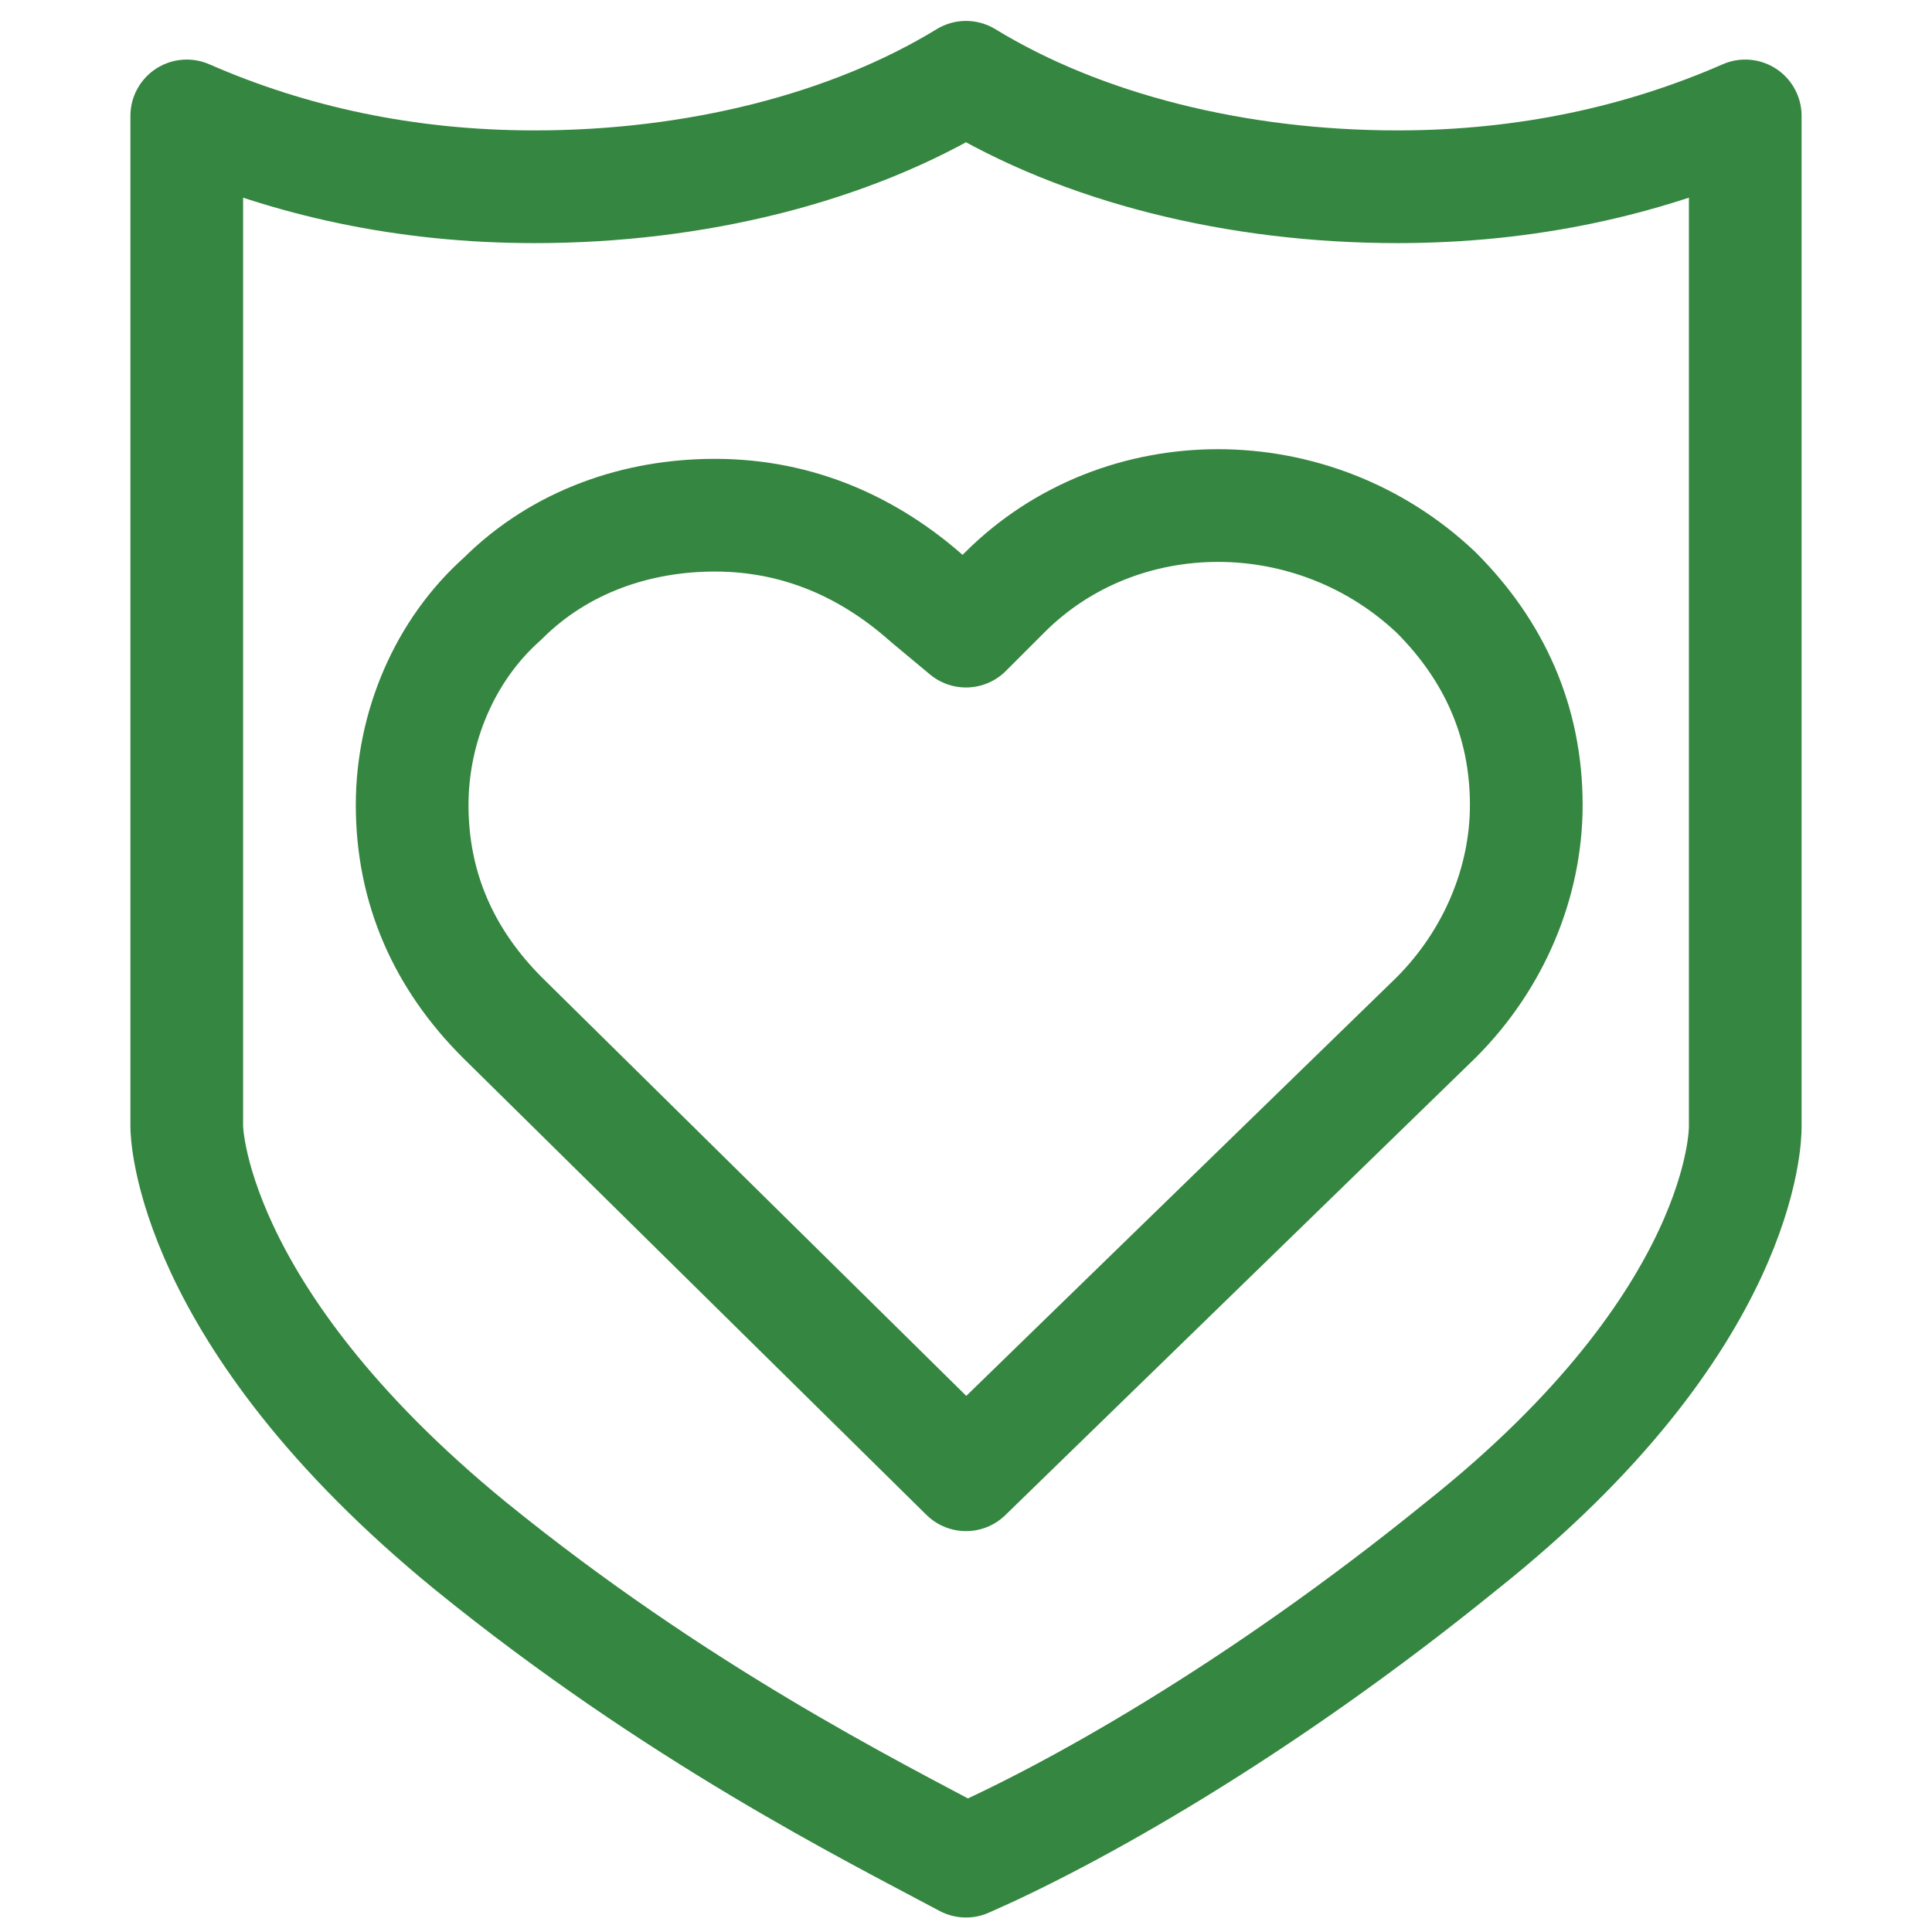
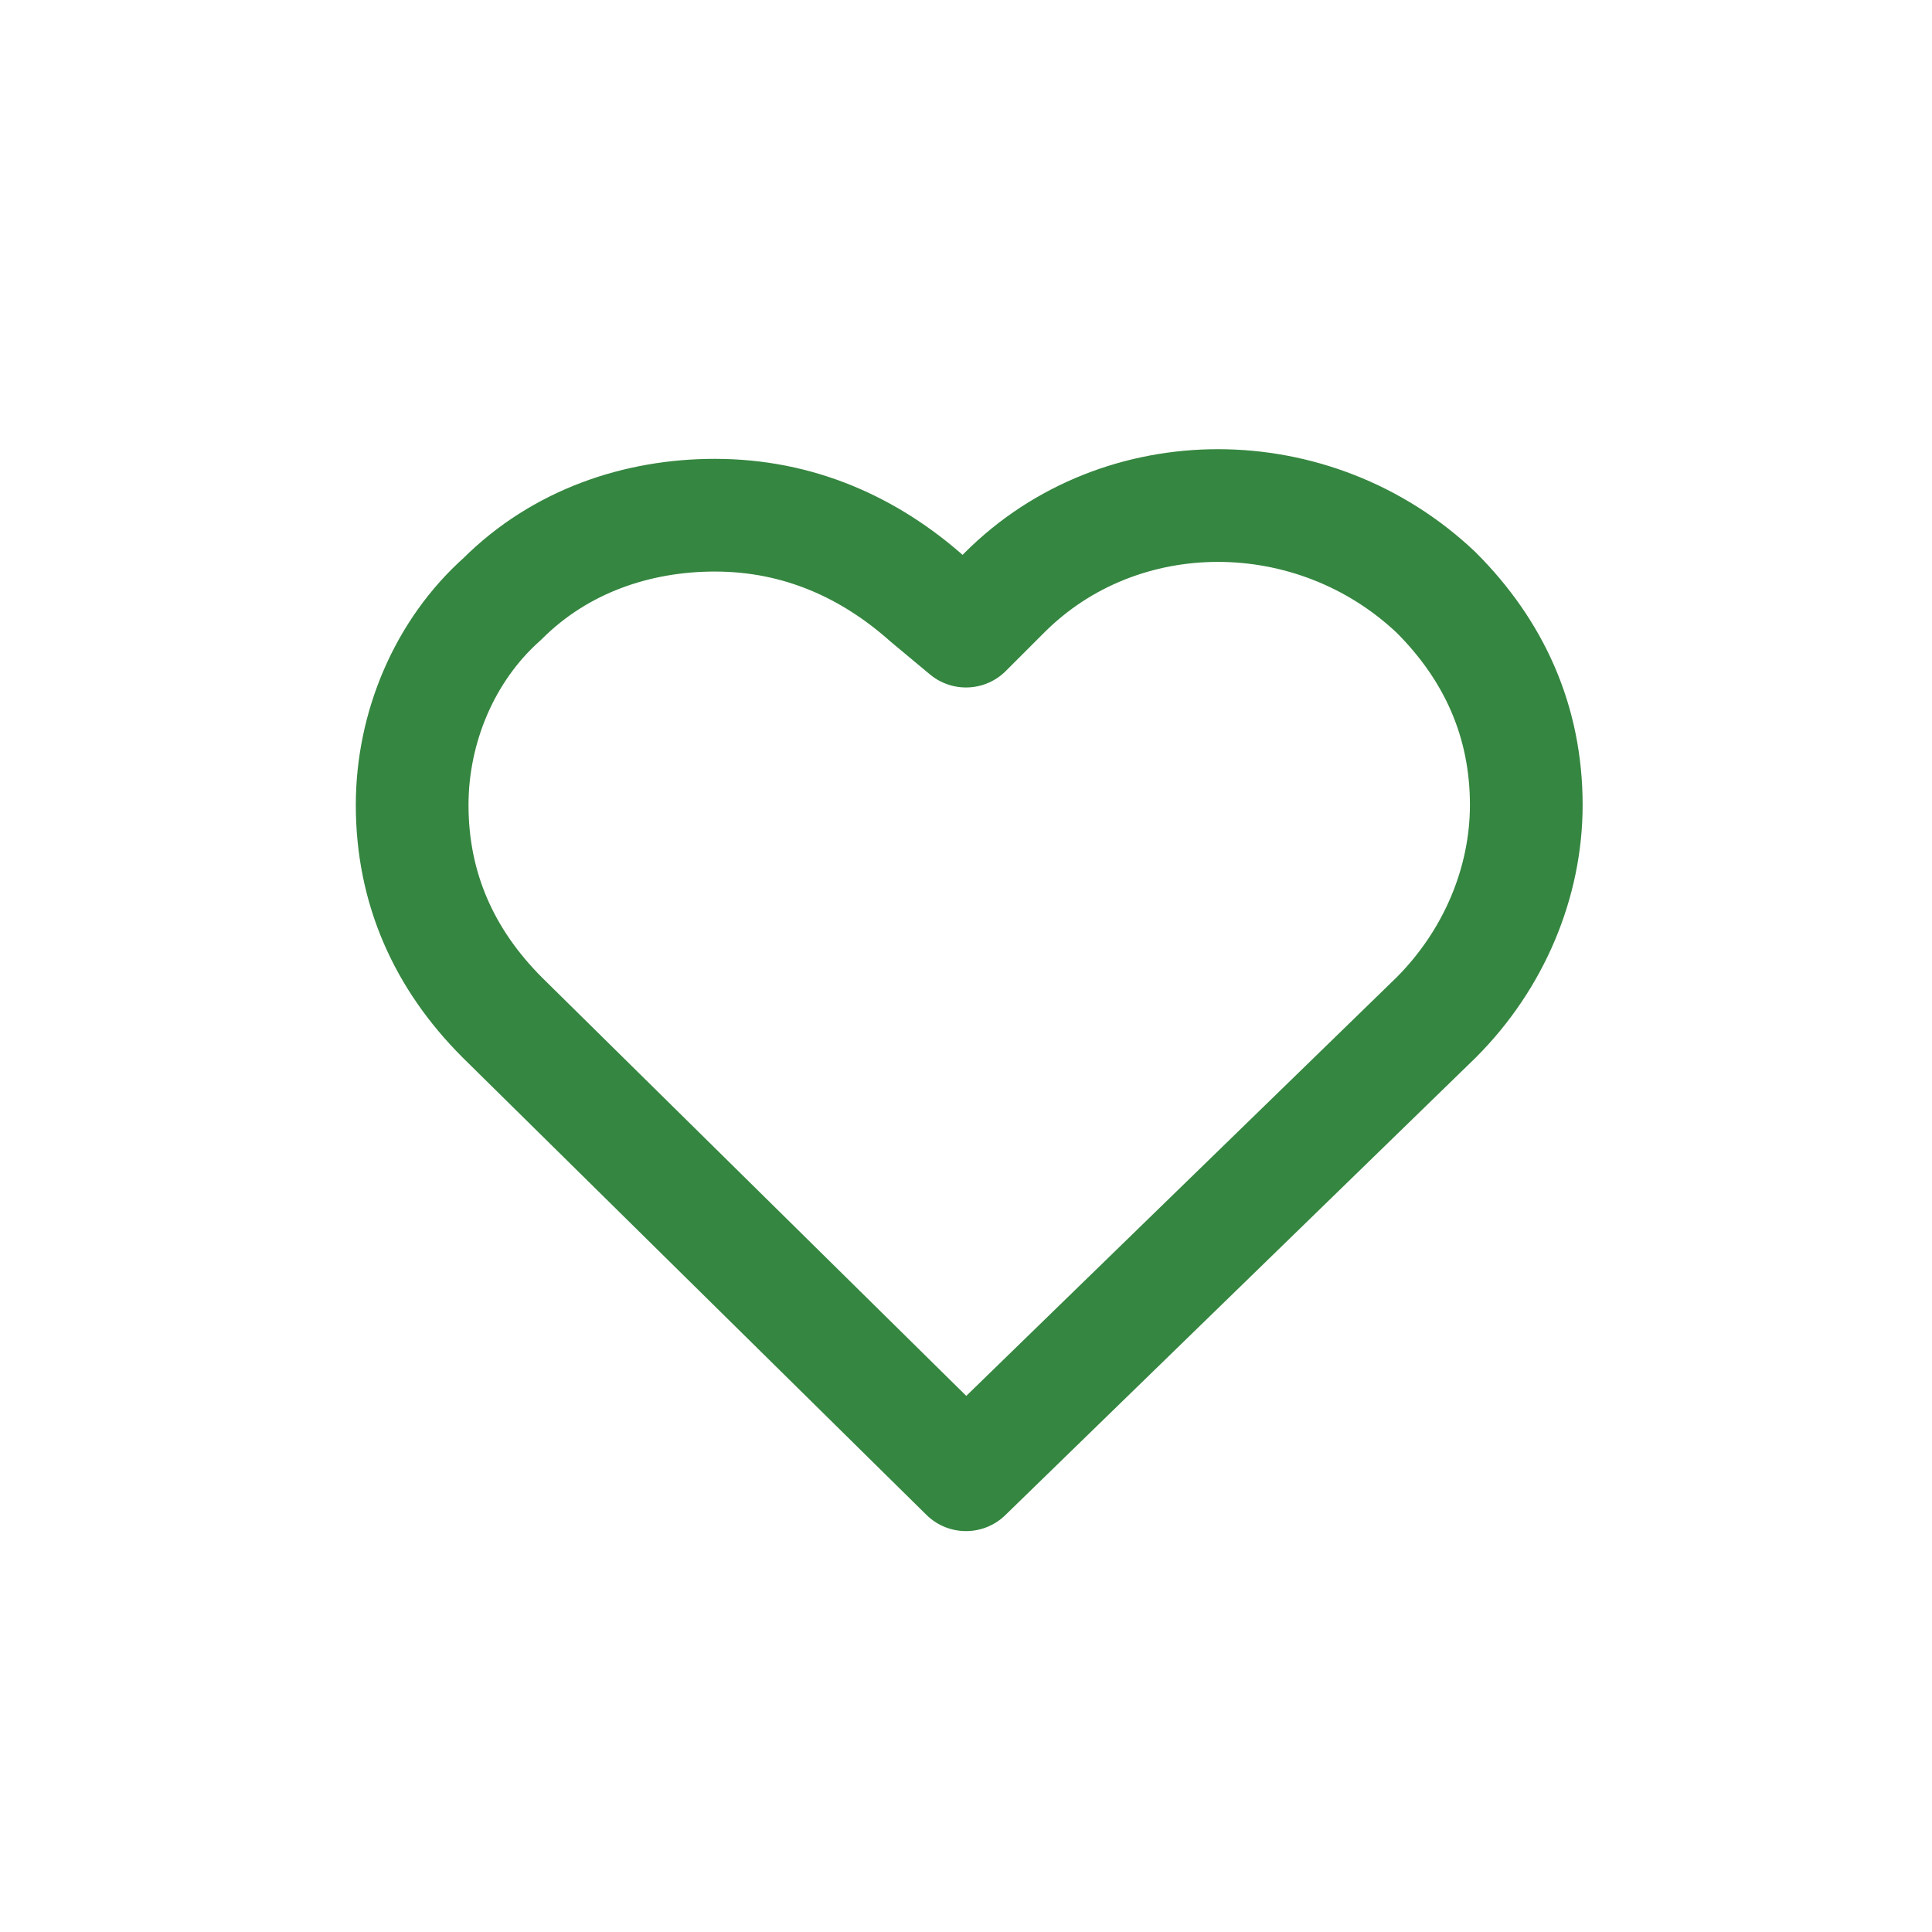
<svg xmlns="http://www.w3.org/2000/svg" version="1.1" id="Layer_1" x="0px" y="0px" viewBox="0 0 30 30" style="enable-background:new 0 0 30 30;" xml:space="preserve">
  <style type="text/css">
	.st0{fill:none;stroke:#358640;stroke-width:1.75;stroke-linecap:round;stroke-linejoin:round;}
</style>
  <g>
    <path class="st0" d="M7.8,9.3c0.9-0.9,2.1-1.3,3.3-1.3c1.3,0,2.4,0.5,3.3,1.3L15,9.8l0.6-0.6c1.8-1.8,4.8-1.8,6.7,0   c0.9,0.9,1.4,2,1.4,3.3c0,1.2-0.5,2.4-1.4,3.3L15,22.9l-7.2-7.1c-0.9-0.9-1.4-2-1.4-3.3C6.4,11.3,6.9,10.1,7.8,9.3z" />
-     <path class="st0" d="M2.9,1.8v15.7c0,0,0,2.9,4.4,6.5c3.2,2.6,6.2,4.1,7.7,4.9c1.6-0.7,4.5-2.3,7.7-4.9c4.4-3.5,4.4-6.4,4.4-6.5   l0-15.7c-1.6,0.7-3.4,1.1-5.4,1.1l0,0c-2.5,0-4.9-0.6-6.7-1.7c-1.8,1.1-4.2,1.7-6.7,1.7C6.3,2.9,4.5,2.5,2.9,1.8z" />
  </g>
</svg>